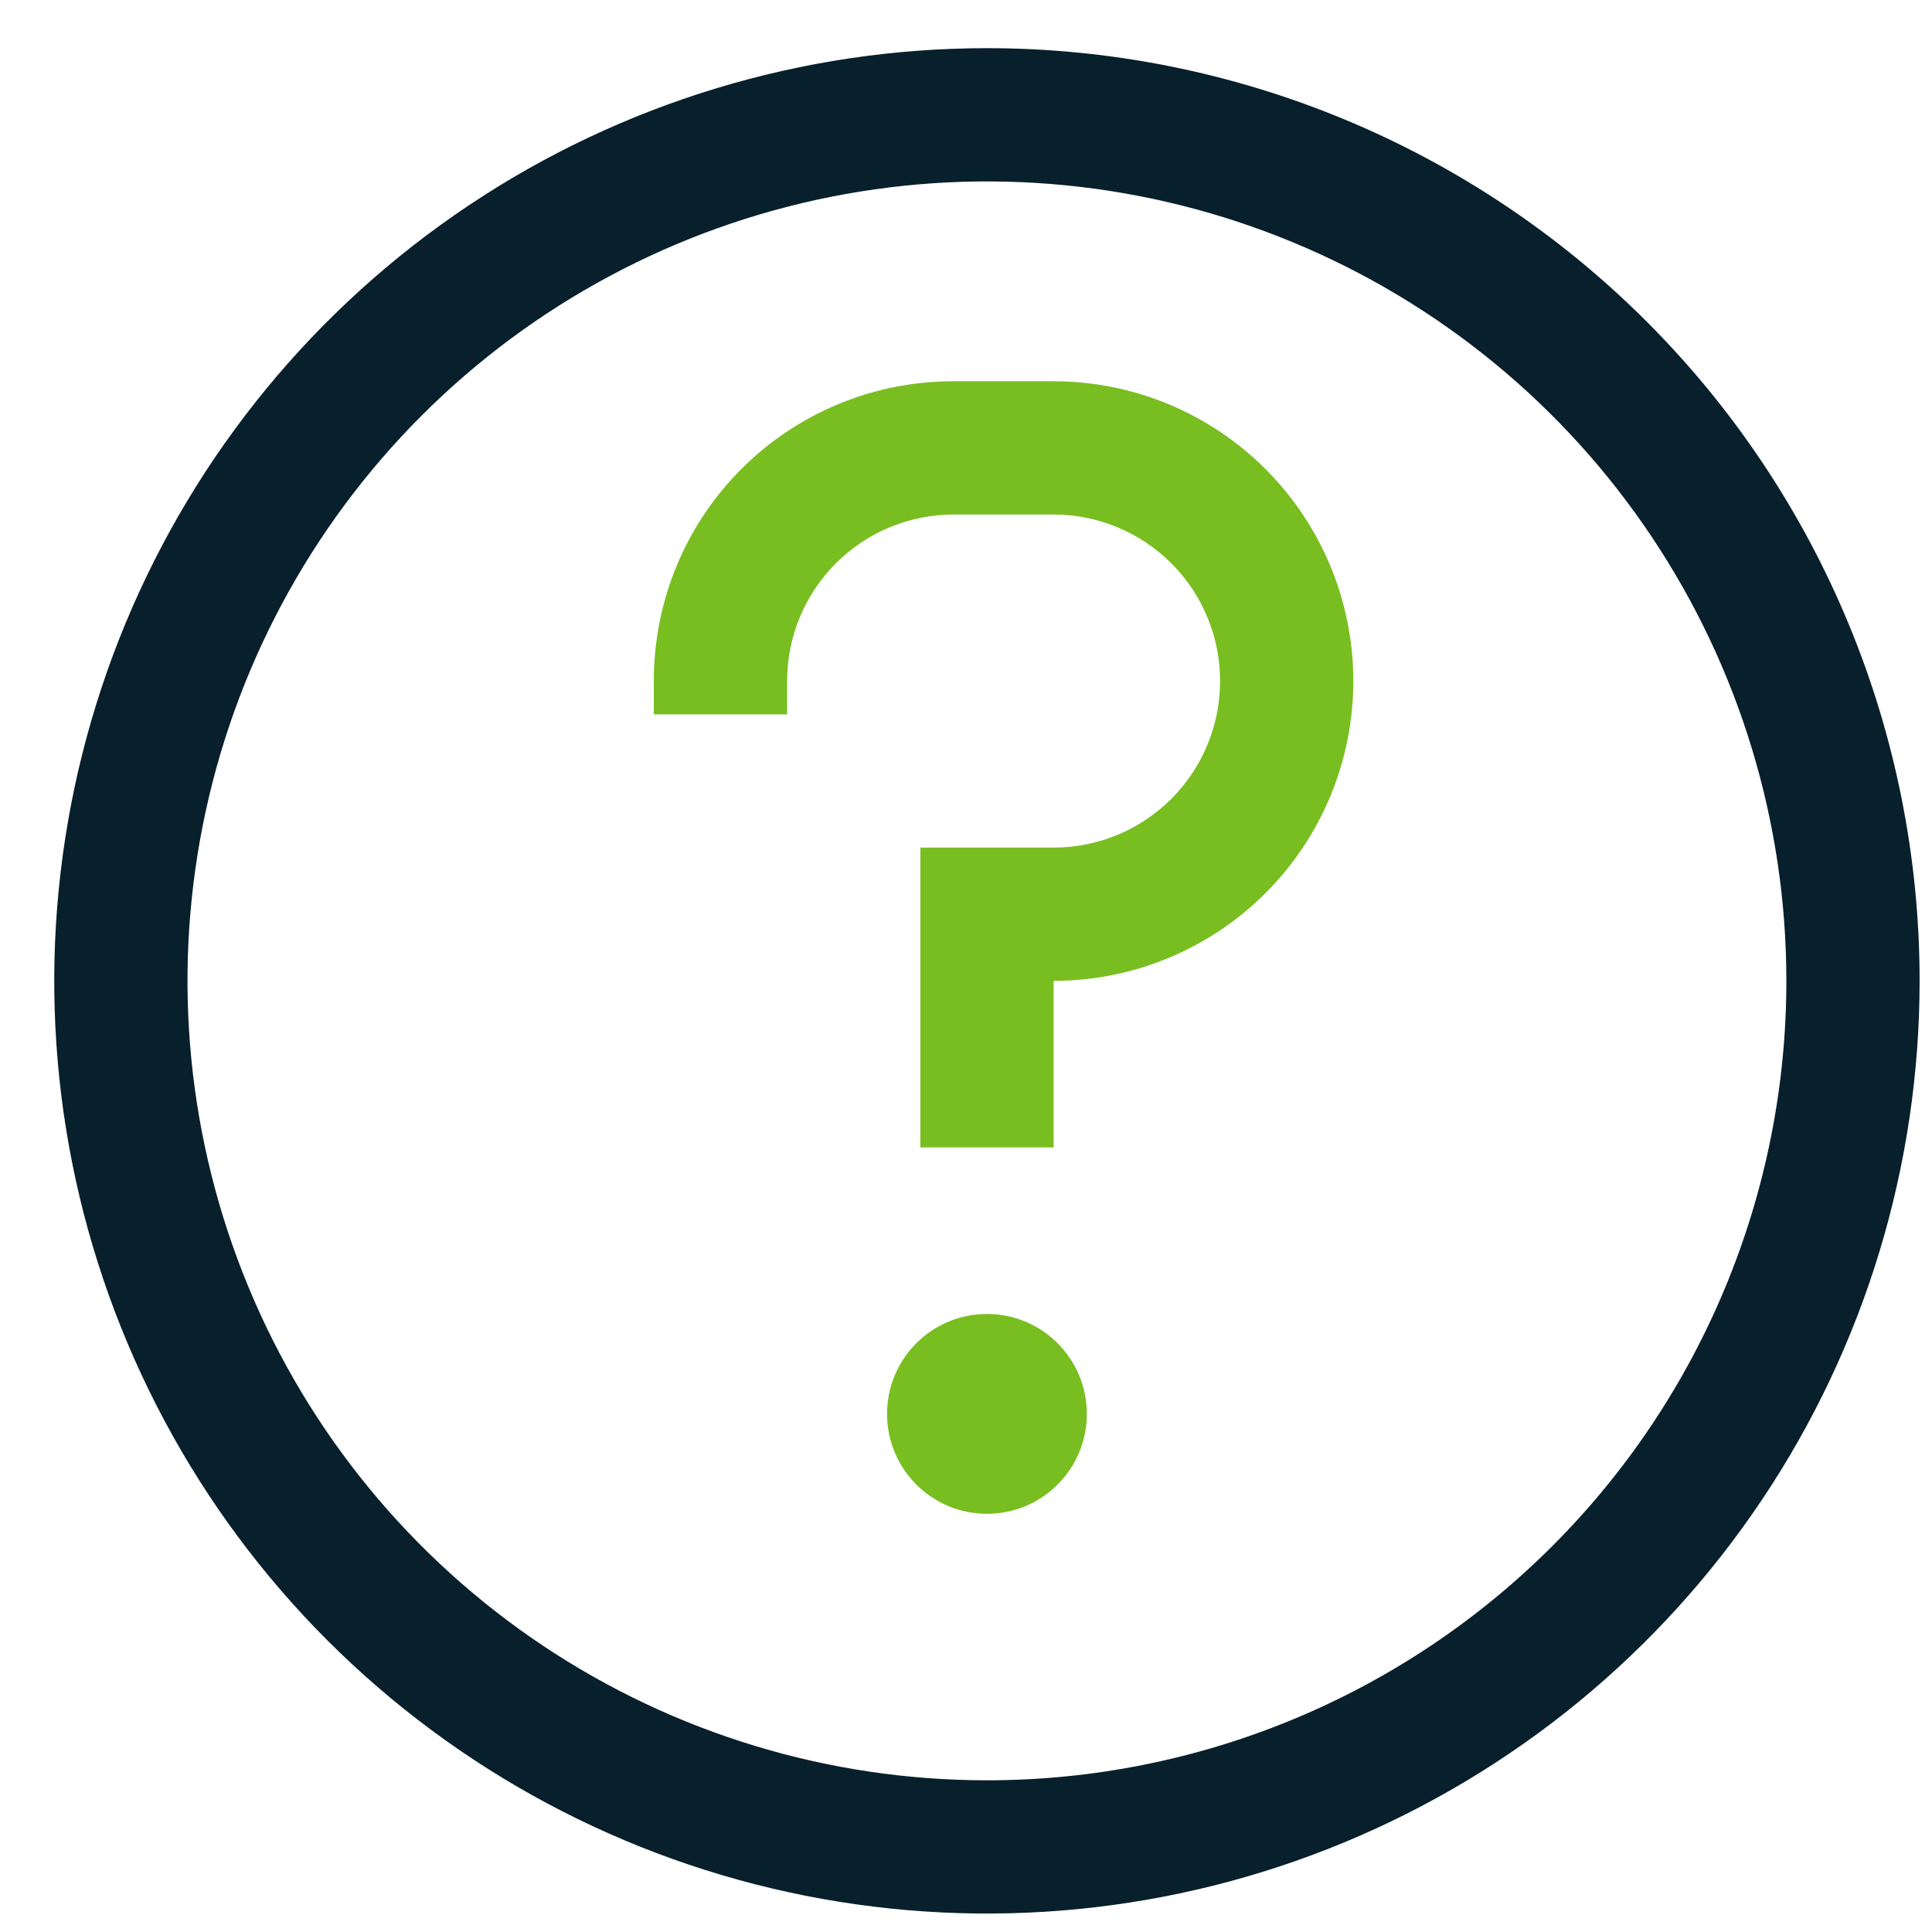
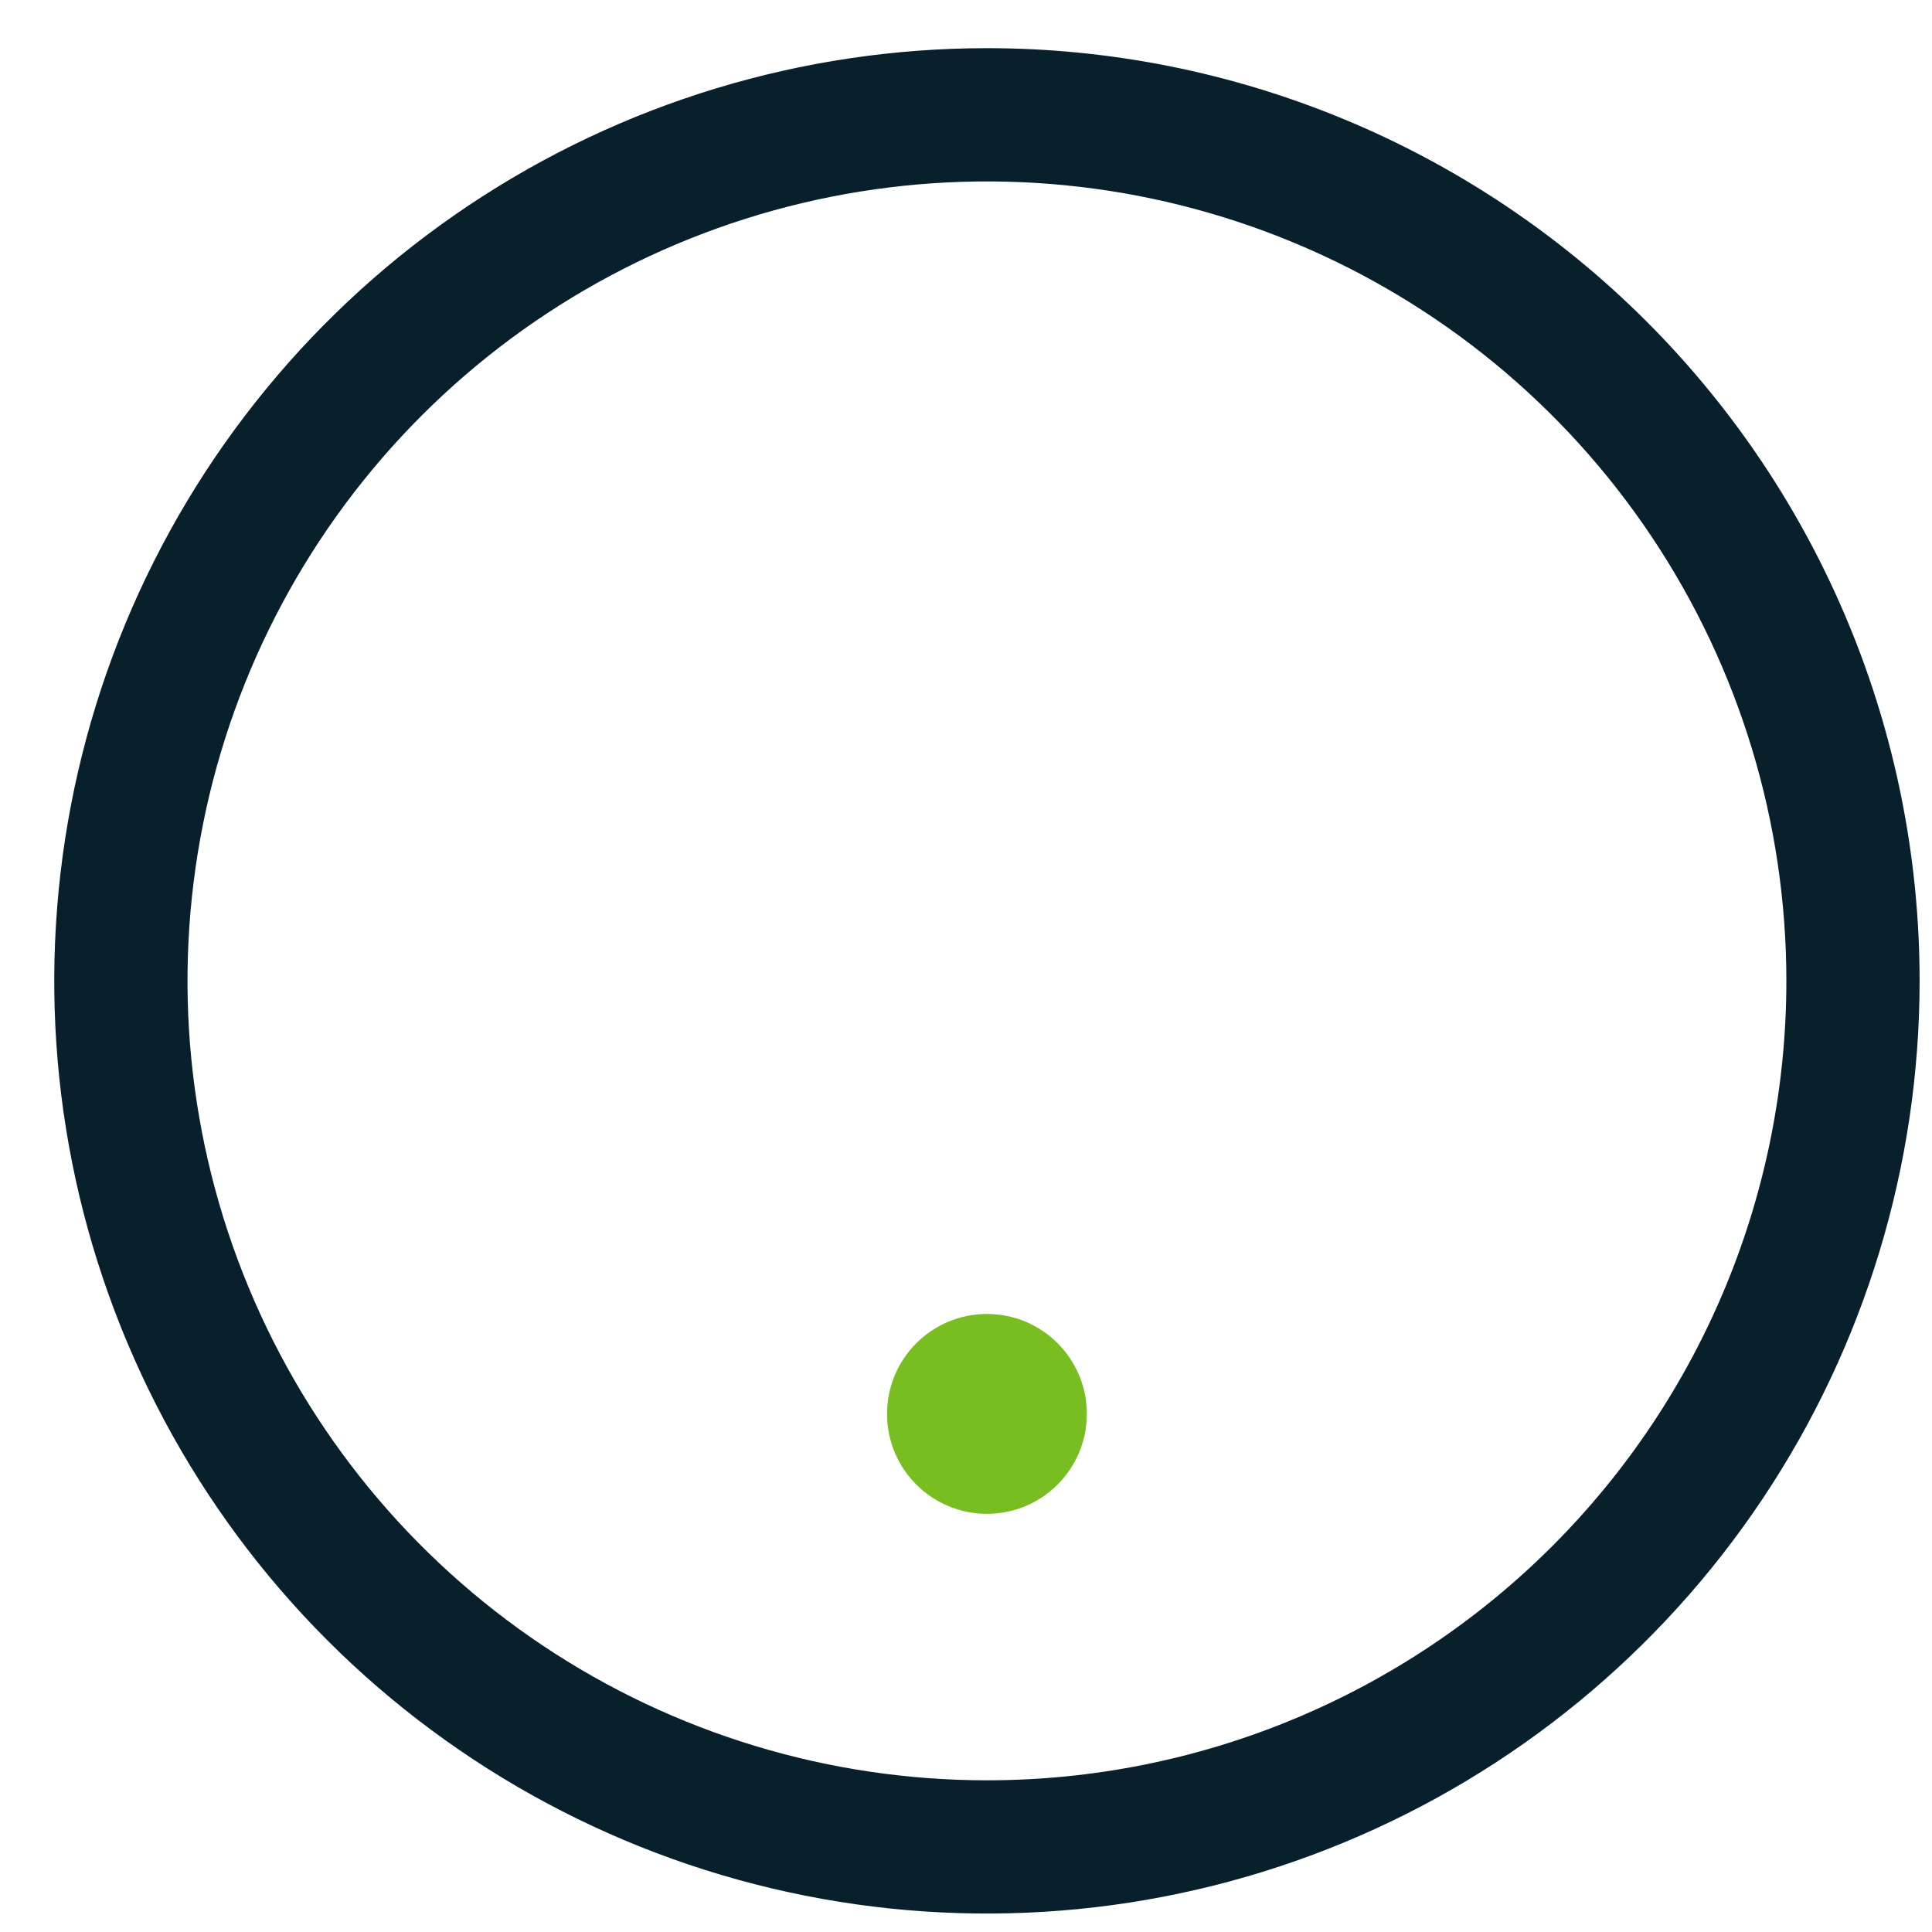
<svg xmlns="http://www.w3.org/2000/svg" width="29" height="29" viewBox="0 0 29 29" fill="none">
  <path d="M14.815 0.723C12.046 0.723 9.339 1.544 7.036 3.083C4.734 4.621 2.94 6.807 1.88 9.366C0.821 11.924 0.543 14.739 1.083 17.454C1.624 20.17 2.957 22.665 4.915 24.623C6.873 26.581 9.367 27.914 12.083 28.454C14.799 28.994 17.614 28.717 20.172 27.657C22.73 26.598 24.917 24.803 26.455 22.501C27.993 20.199 28.814 17.492 28.814 14.723C28.814 11.01 27.34 7.449 24.714 4.824C22.088 2.198 18.527 0.723 14.815 0.723ZM14.815 26.723C12.441 26.723 10.121 26.019 8.148 24.701C6.174 23.382 4.636 21.508 3.728 19.315C2.82 17.123 2.582 14.71 3.045 12.382C3.508 10.054 4.651 7.916 6.329 6.238C8.007 4.56 10.146 3.417 12.473 2.954C14.801 2.491 17.214 2.728 19.407 3.637C21.599 4.545 23.474 6.083 24.792 8.056C26.111 10.03 26.814 12.35 26.814 14.723C26.814 17.906 25.55 20.958 23.3 23.208C21.049 25.459 17.997 26.723 14.815 26.723Z" fill="#081F2C" />
  <path d="M14.815 22.723C15.643 22.723 16.314 22.052 16.314 21.223C16.314 20.395 15.643 19.723 14.815 19.723C13.986 19.723 13.315 20.395 13.315 21.223C13.315 22.052 13.986 22.723 14.815 22.723Z" fill="#78BE20" />
-   <path d="M15.815 5.723H14.315C13.723 5.722 13.137 5.837 12.591 6.063C12.044 6.289 11.548 6.62 11.13 7.038C10.711 7.456 10.38 7.953 10.154 8.5C9.929 9.046 9.813 9.632 9.814 10.223V10.723H11.815V10.223C11.815 9.56 12.078 8.924 12.547 8.455C13.015 7.987 13.651 7.723 14.315 7.723H15.815C16.477 7.723 17.113 7.987 17.582 8.455C18.051 8.924 18.314 9.56 18.314 10.223C18.314 10.886 18.051 11.522 17.582 11.991C17.113 12.46 16.477 12.723 15.815 12.723H13.815V17.223H15.815V14.723C17.008 14.723 18.152 14.249 18.996 13.405C19.84 12.561 20.314 11.417 20.314 10.223C20.314 9.03 19.84 7.885 18.996 7.041C18.152 6.197 17.008 5.723 15.815 5.723Z" fill="#78BE20" />
</svg>